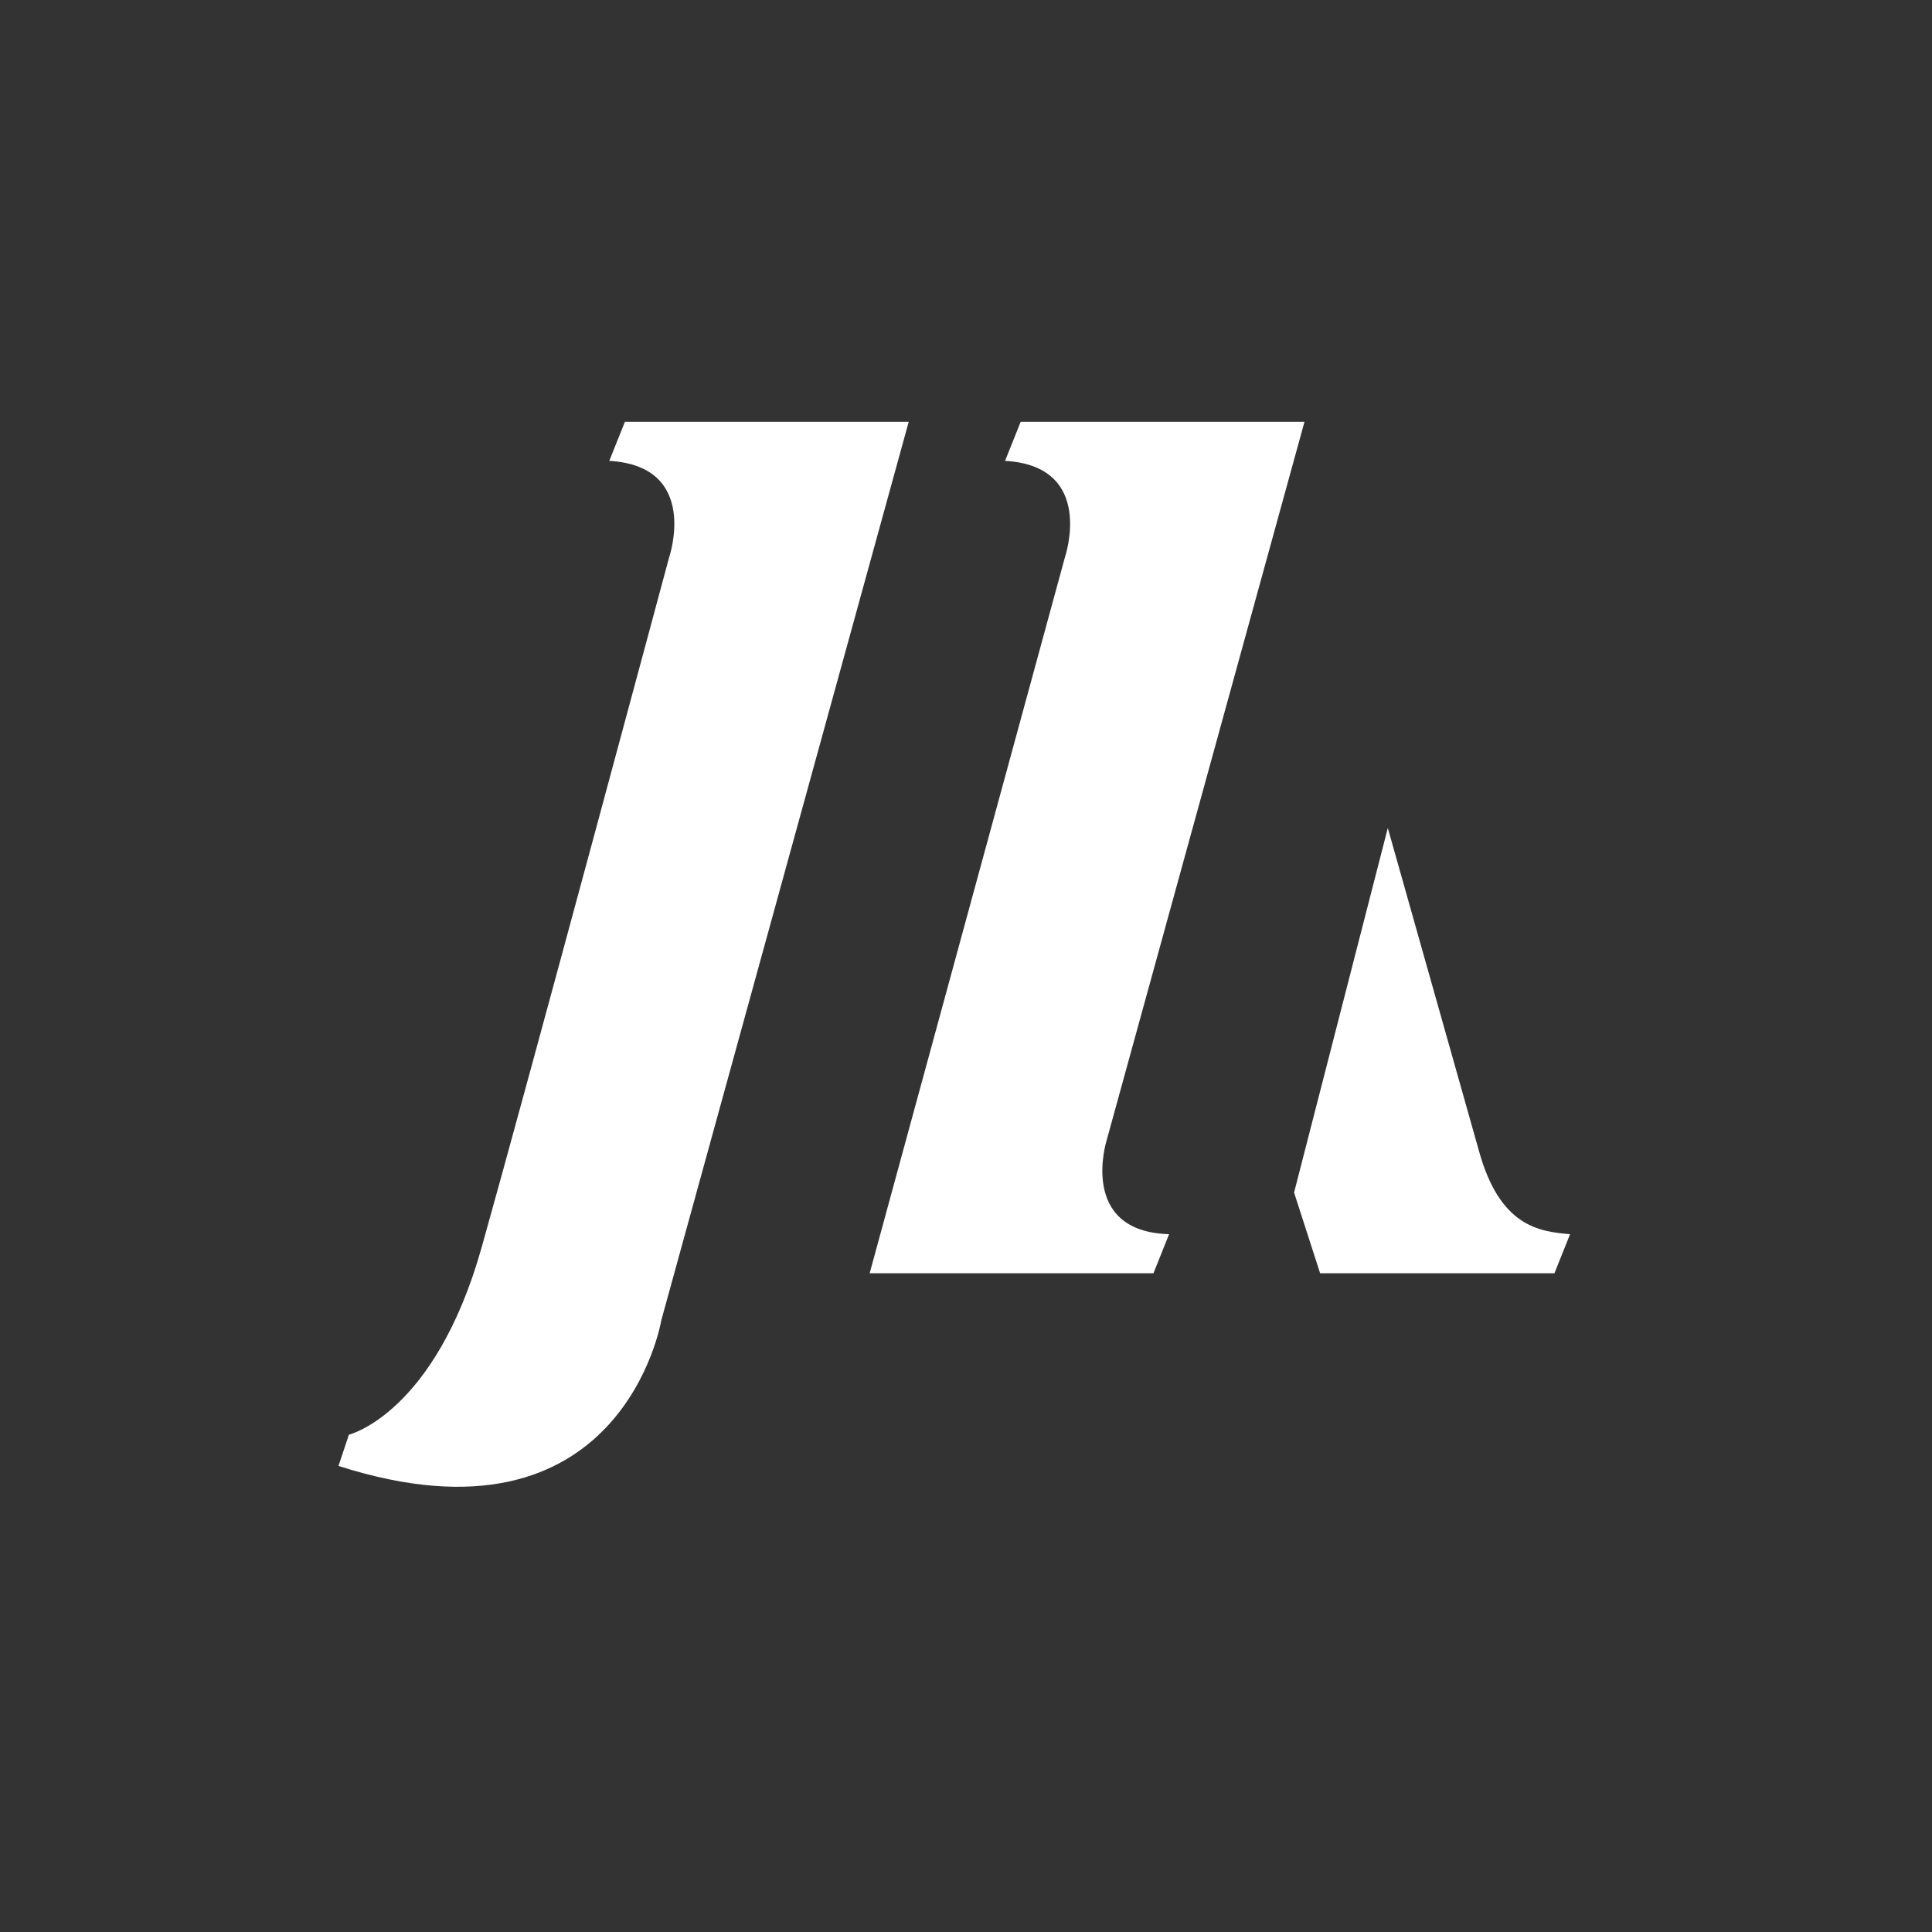
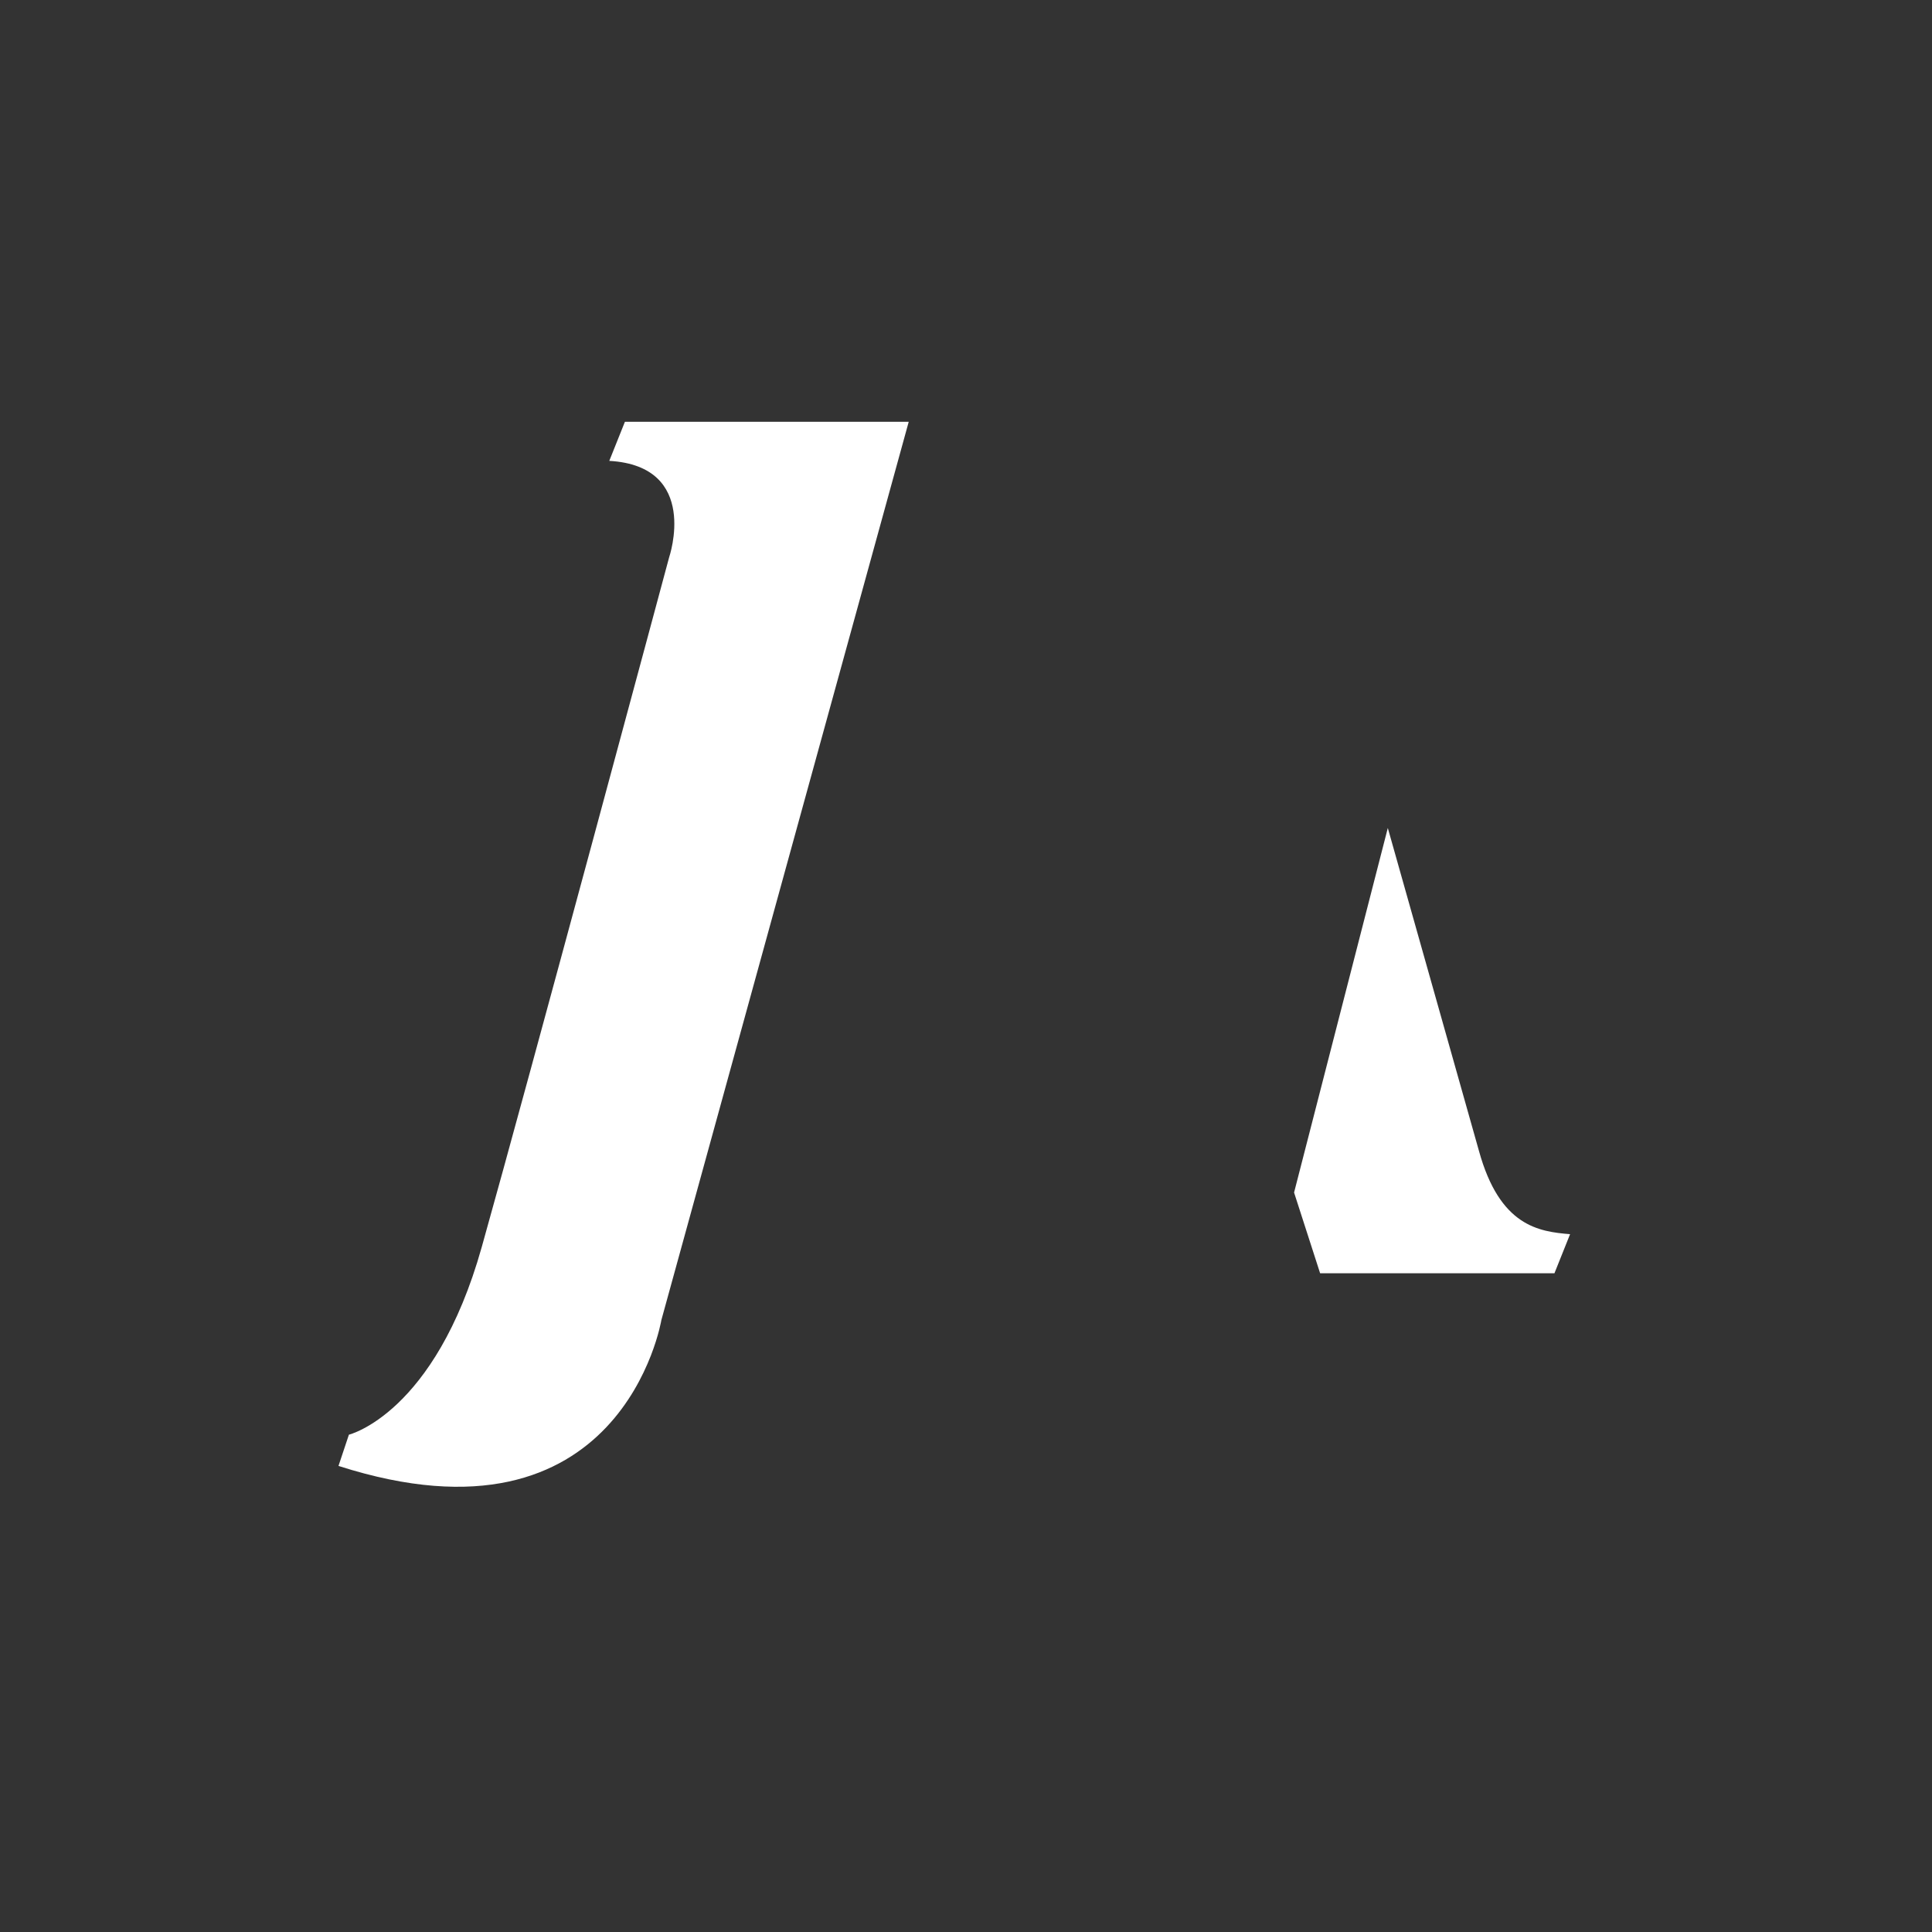
<svg xmlns="http://www.w3.org/2000/svg" version="1.1" id="Layer_1" x="0px" y="0px" viewBox="0 0 74.2 74.2" style="enable-background:new 0 0 74.2 74.2;" xml:space="preserve">
  <rect x="0" y="0" width="74.2" height="74.2" fill="#333333" stroke="none" />
  <style type="text/css">
	.st0{fill:#FFFFFF;}
</style>
  <path class="st0" d="M24,16.2h10.9l-9.5,34.5c0,0-1.5,9.1-12.4,5.6l0.4-1.2c0,0,3.3-0.8,5.1-7.2c1.8-6.4,7.2-26.5,7.2-26.5  s1.2-3.5-2.3-3.7L24,16.2z" />
  <path class="st0" d="M50.7,48.9h9l0.6-1.5c-1.2-0.1-2.7-0.3-3.5-3.2l-3.5-12.4l-3.6,14L50.7,48.9z" />
-   <path class="st0" d="M42.5,43.8l7.6-27.6H39.2l-0.6,1.5c3.5,0.2,2.3,3.7,2.3,3.7l-7.5,27.5h10.9l0.6-1.5  C41.4,47.3,42.5,43.8,42.5,43.8z" />
</svg>